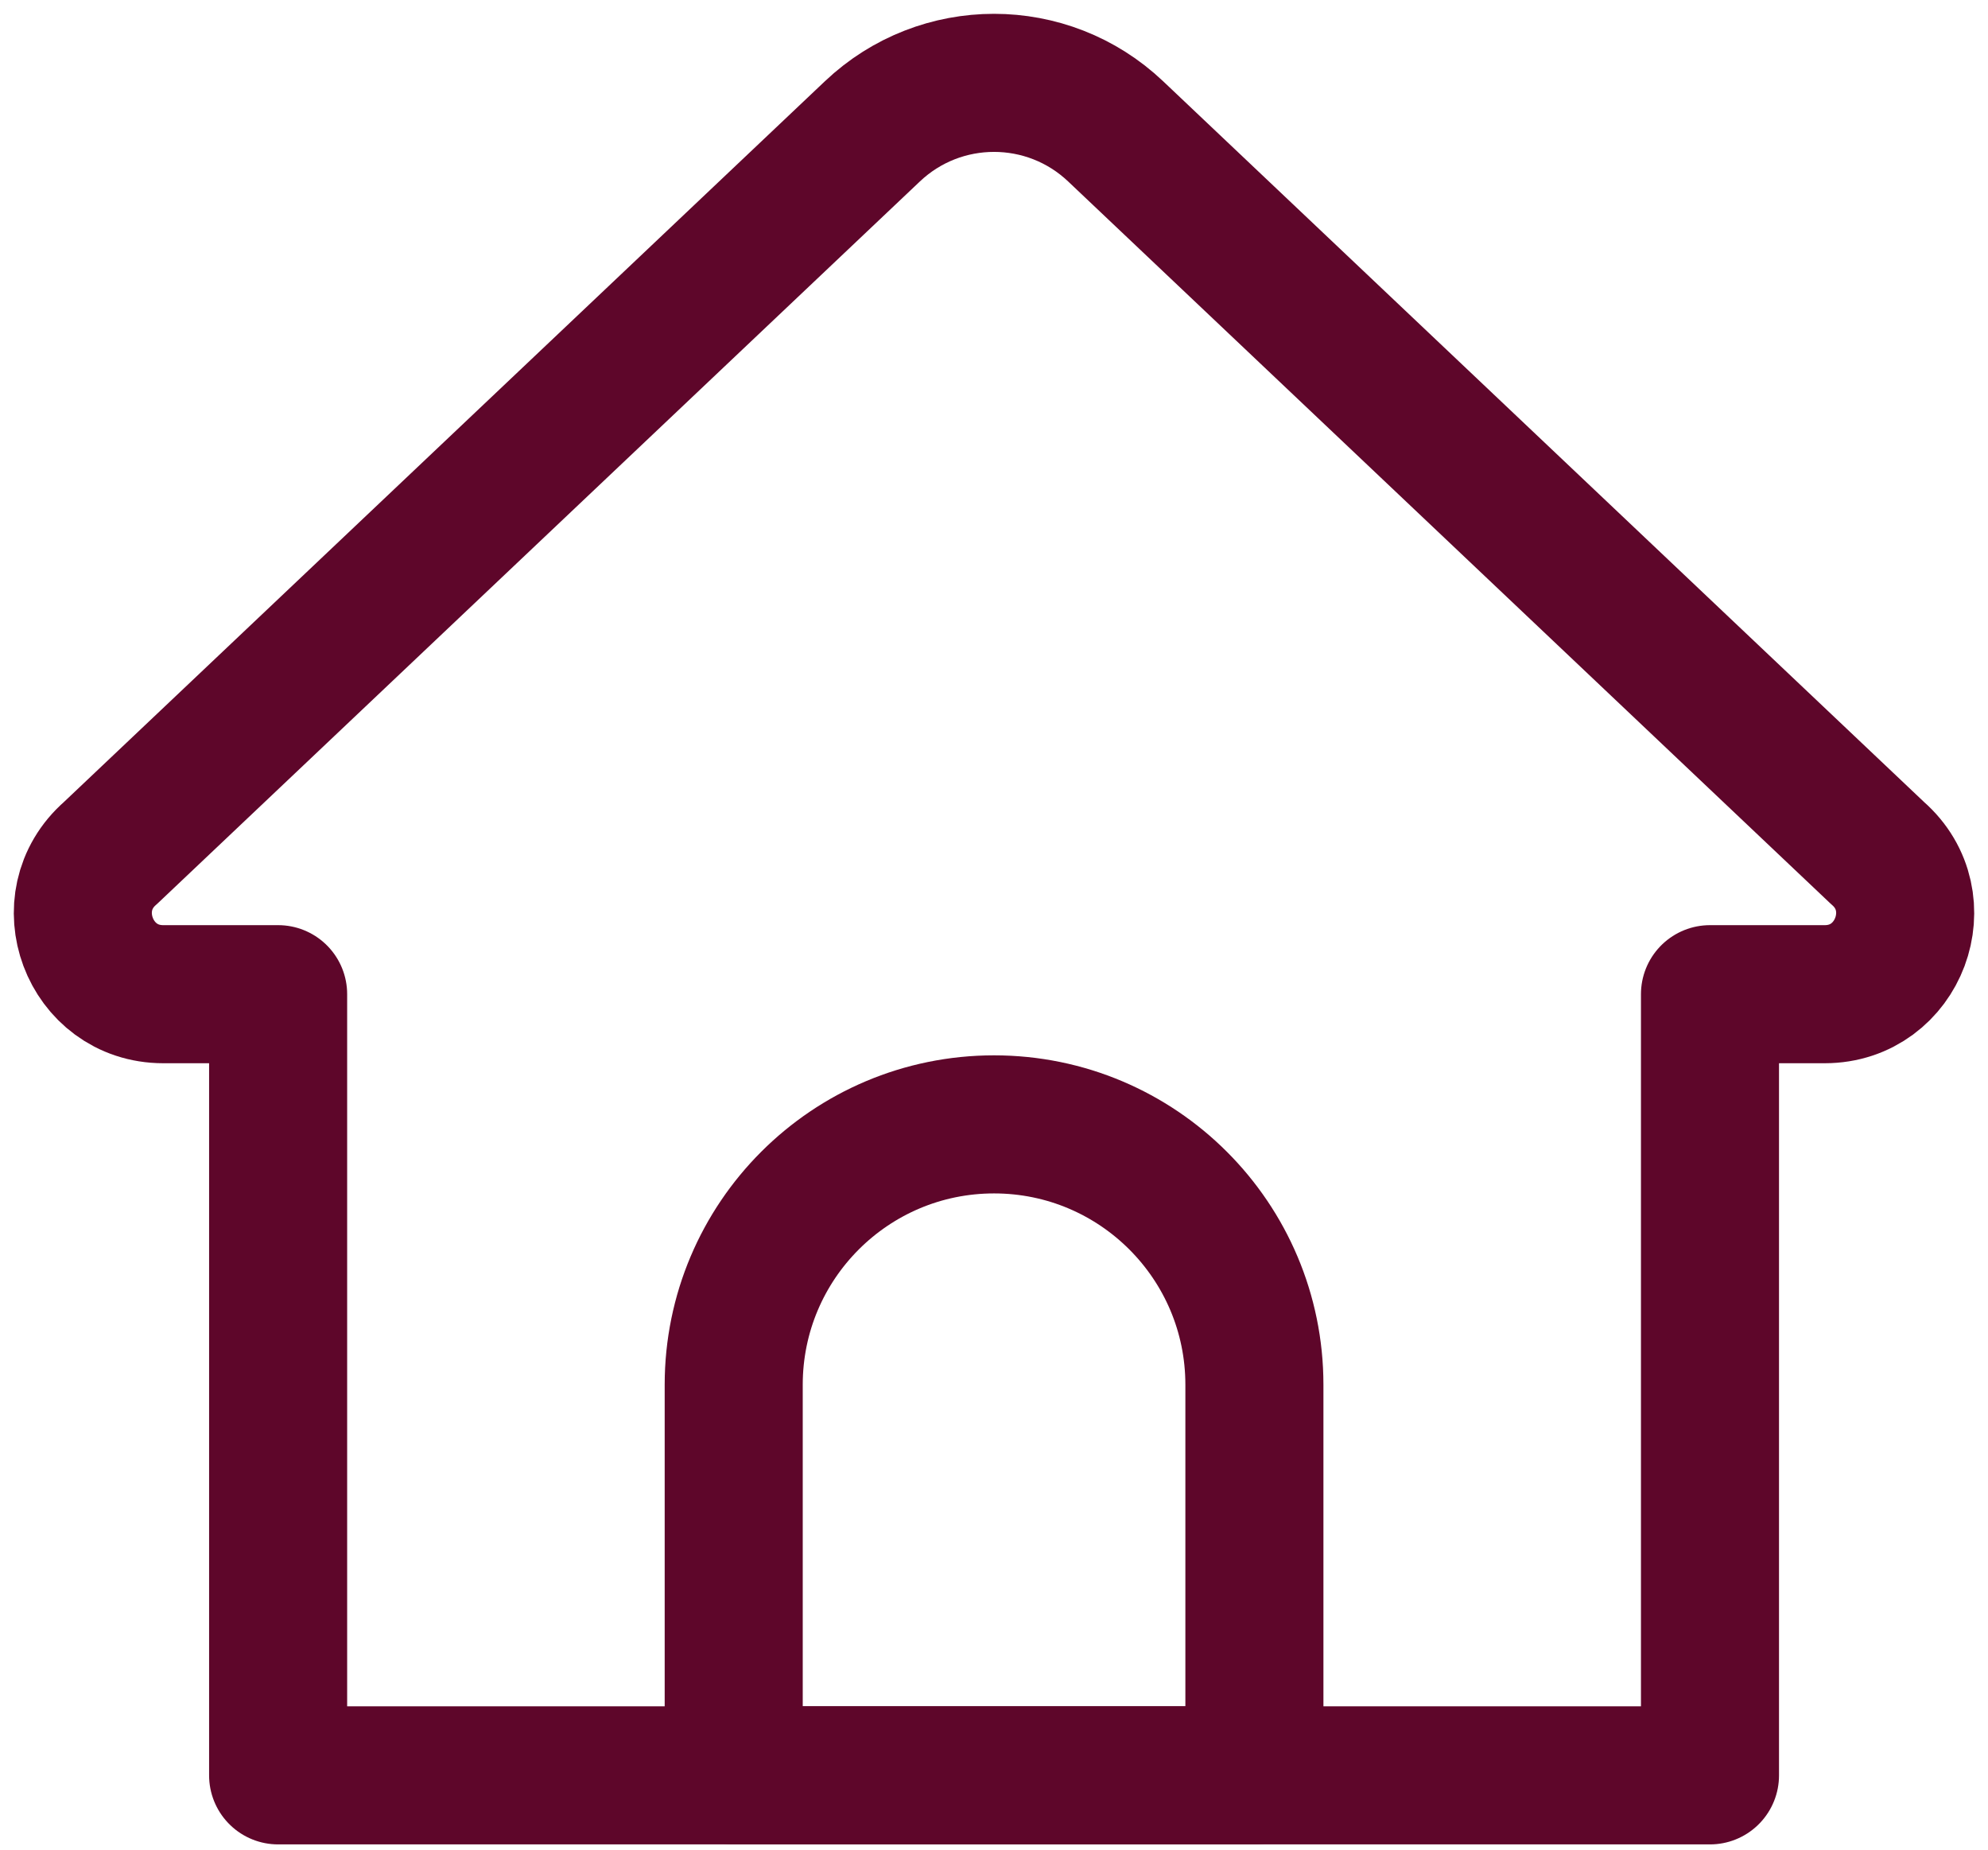
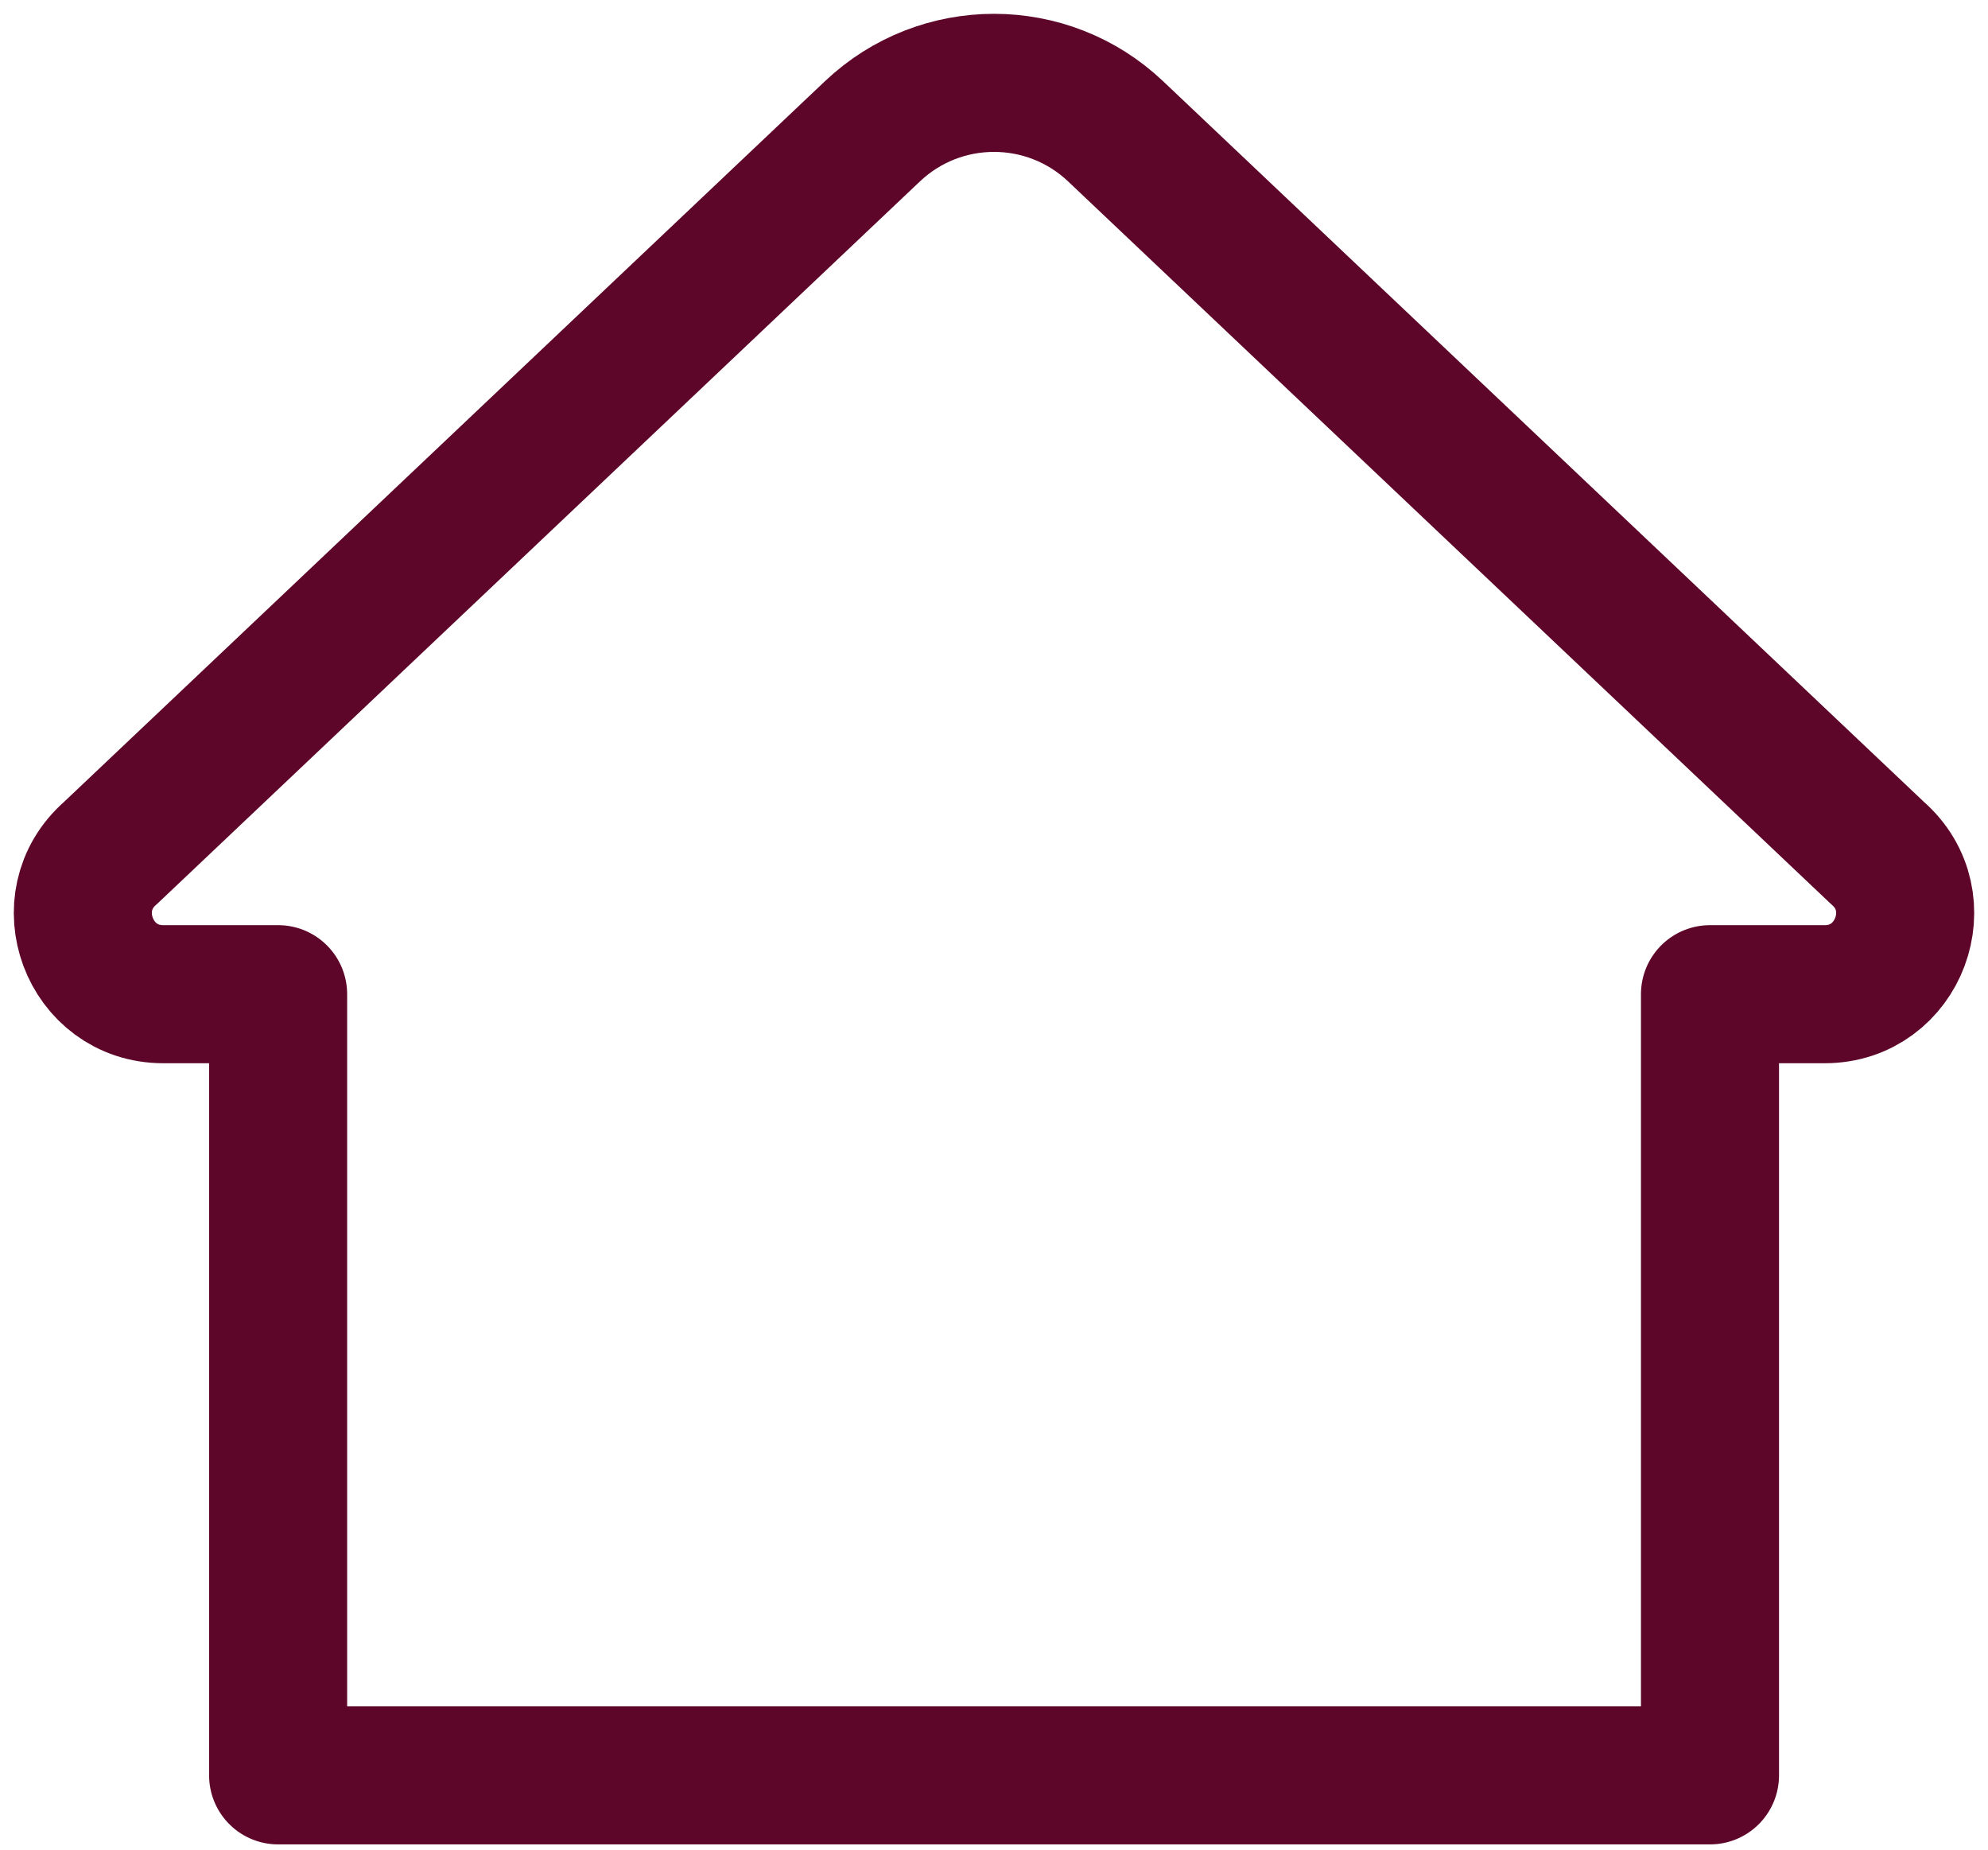
<svg xmlns="http://www.w3.org/2000/svg" width="72" height="67" viewBox="0 0 72 67" fill="none">
  <path d="M61.931 64.286H10.073V36H5.912C3.23 36 1.978 32.655 3.998 30.89L31.596 4.756C34.067 2.415 37.935 2.415 40.405 4.756L68.001 30.89C70.023 32.653 68.772 36 66.087 36H61.931V64.286Z" stroke="#5E062A" stroke-width="5" stroke-miterlimit="10" stroke-linecap="round" stroke-linejoin="round" />
-   <path d="M45.431 64.286H26.573V50.143C26.573 44.936 30.795 40.714 36.002 40.714C41.209 40.714 45.431 44.936 45.431 50.143V64.286Z" stroke="#5E062A" stroke-width="5" stroke-miterlimit="10" stroke-linecap="round" stroke-linejoin="round" />
</svg>